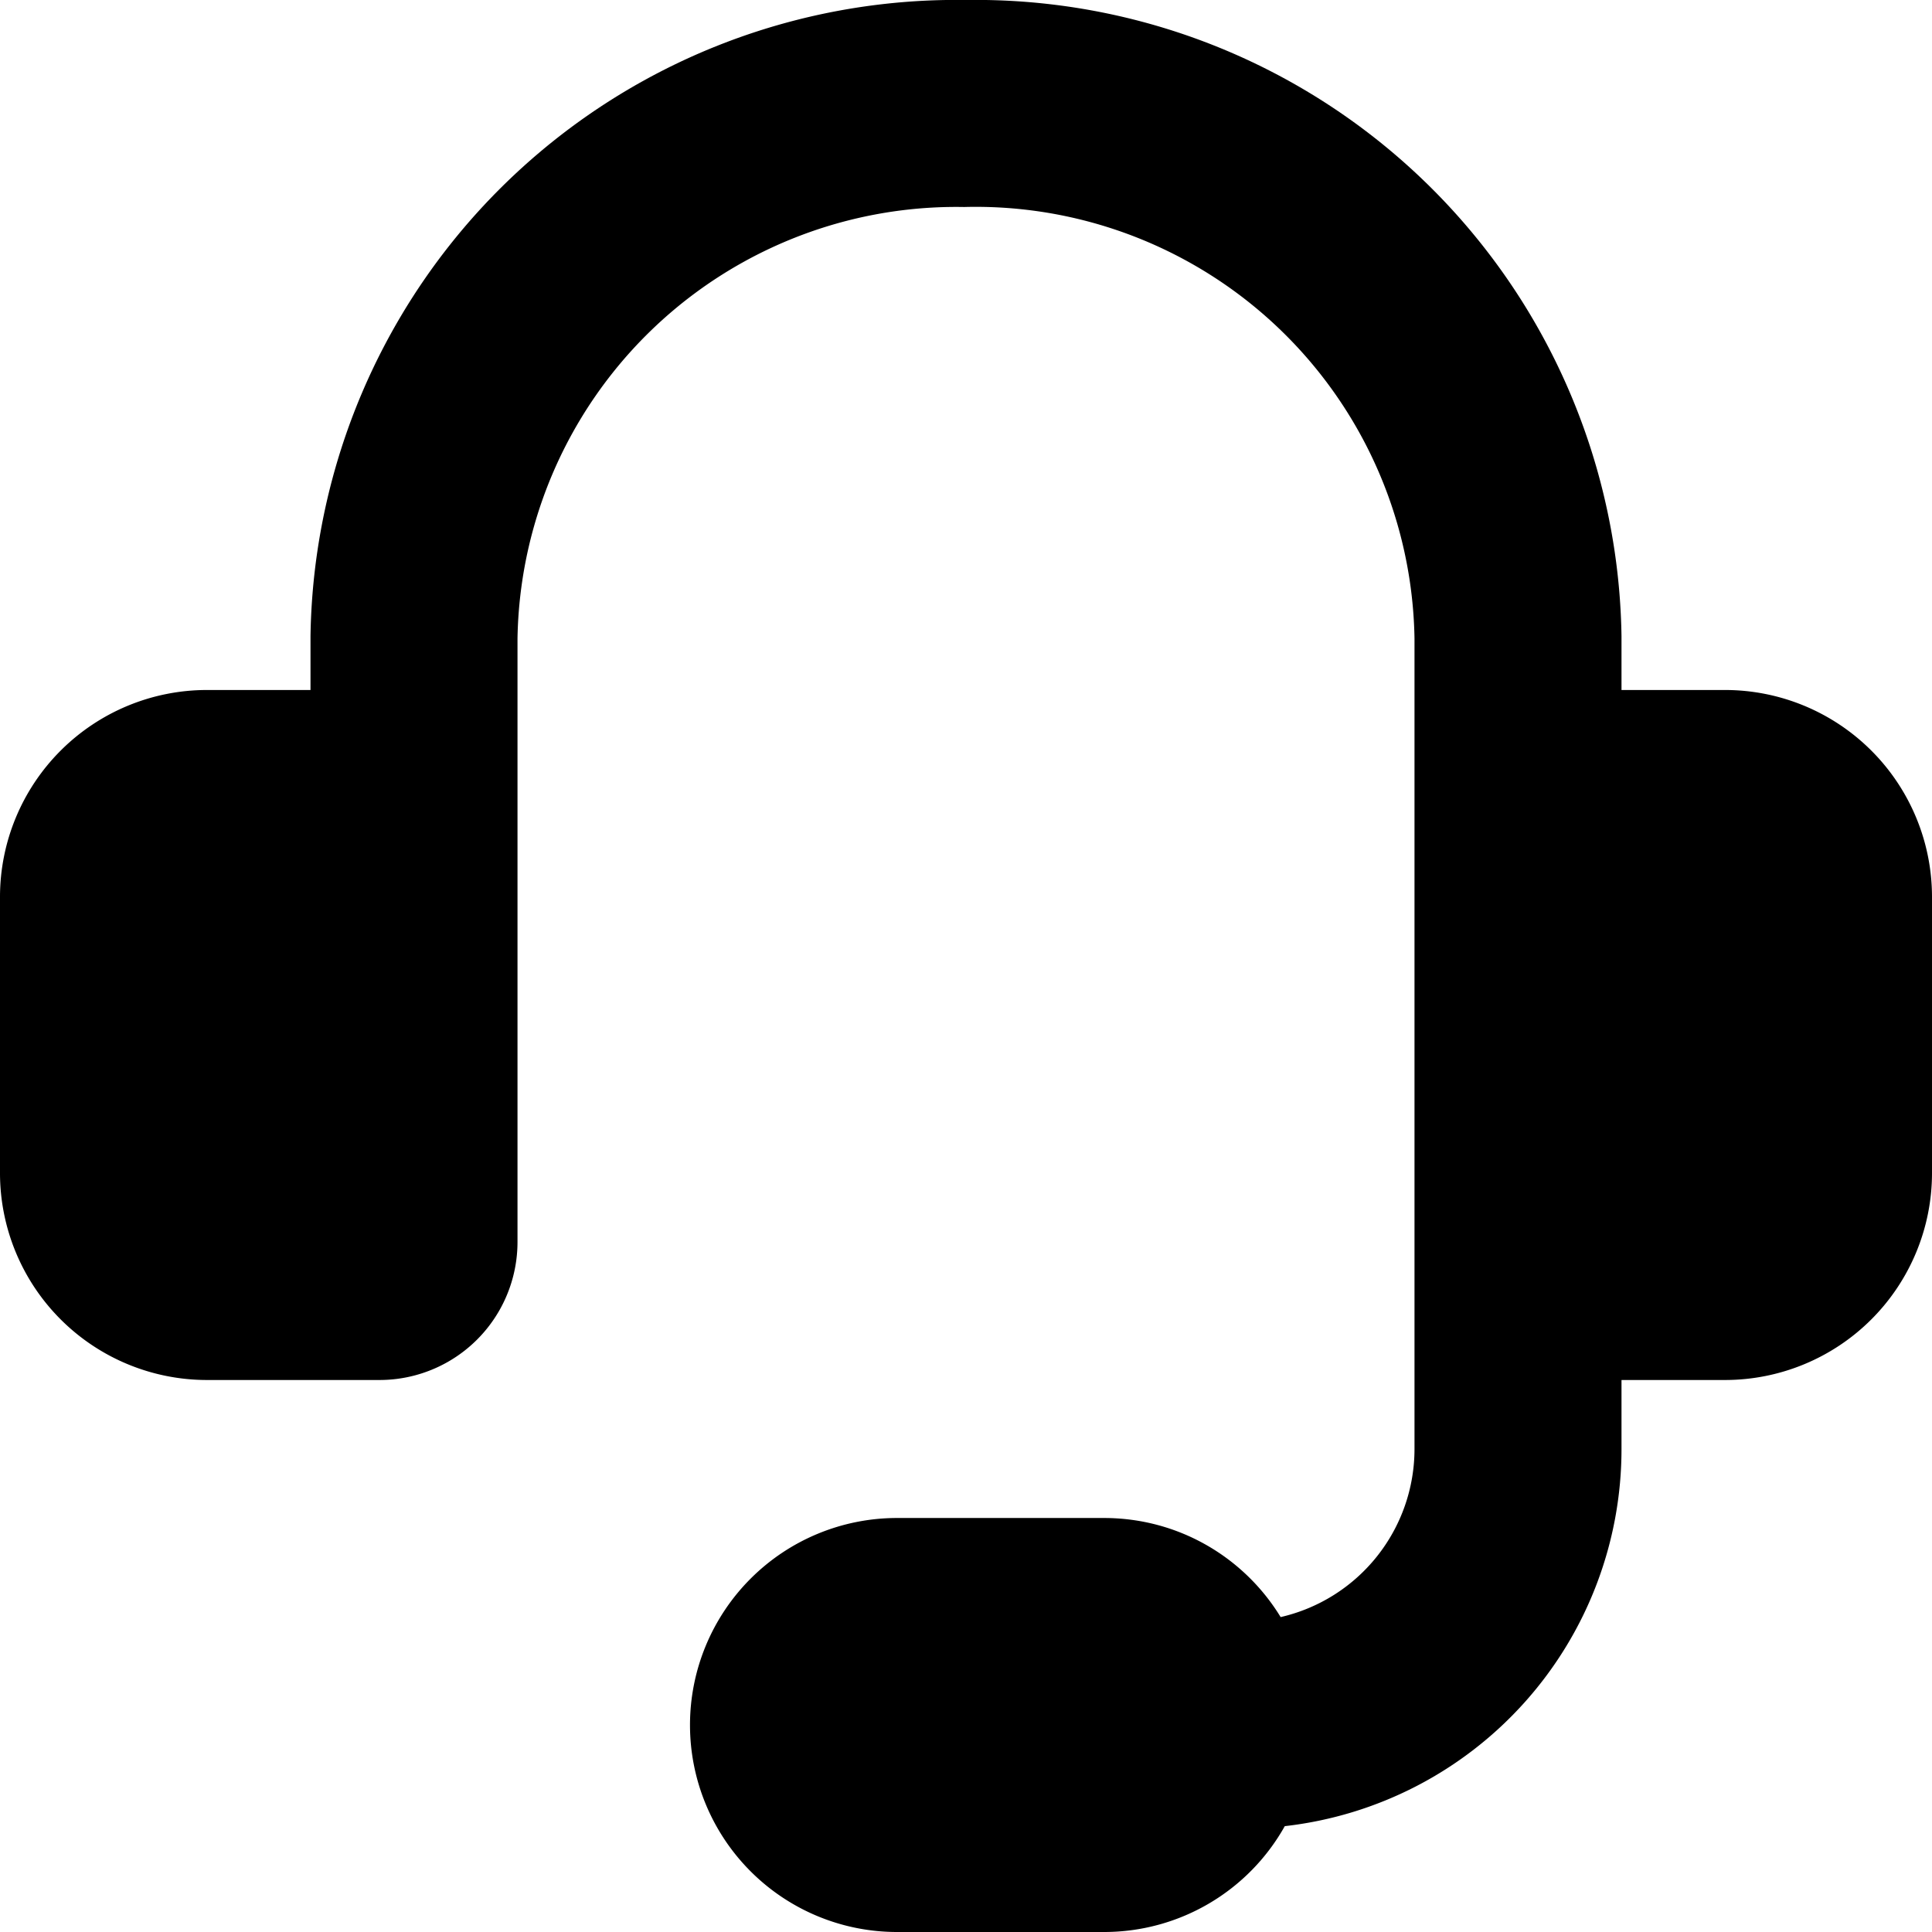
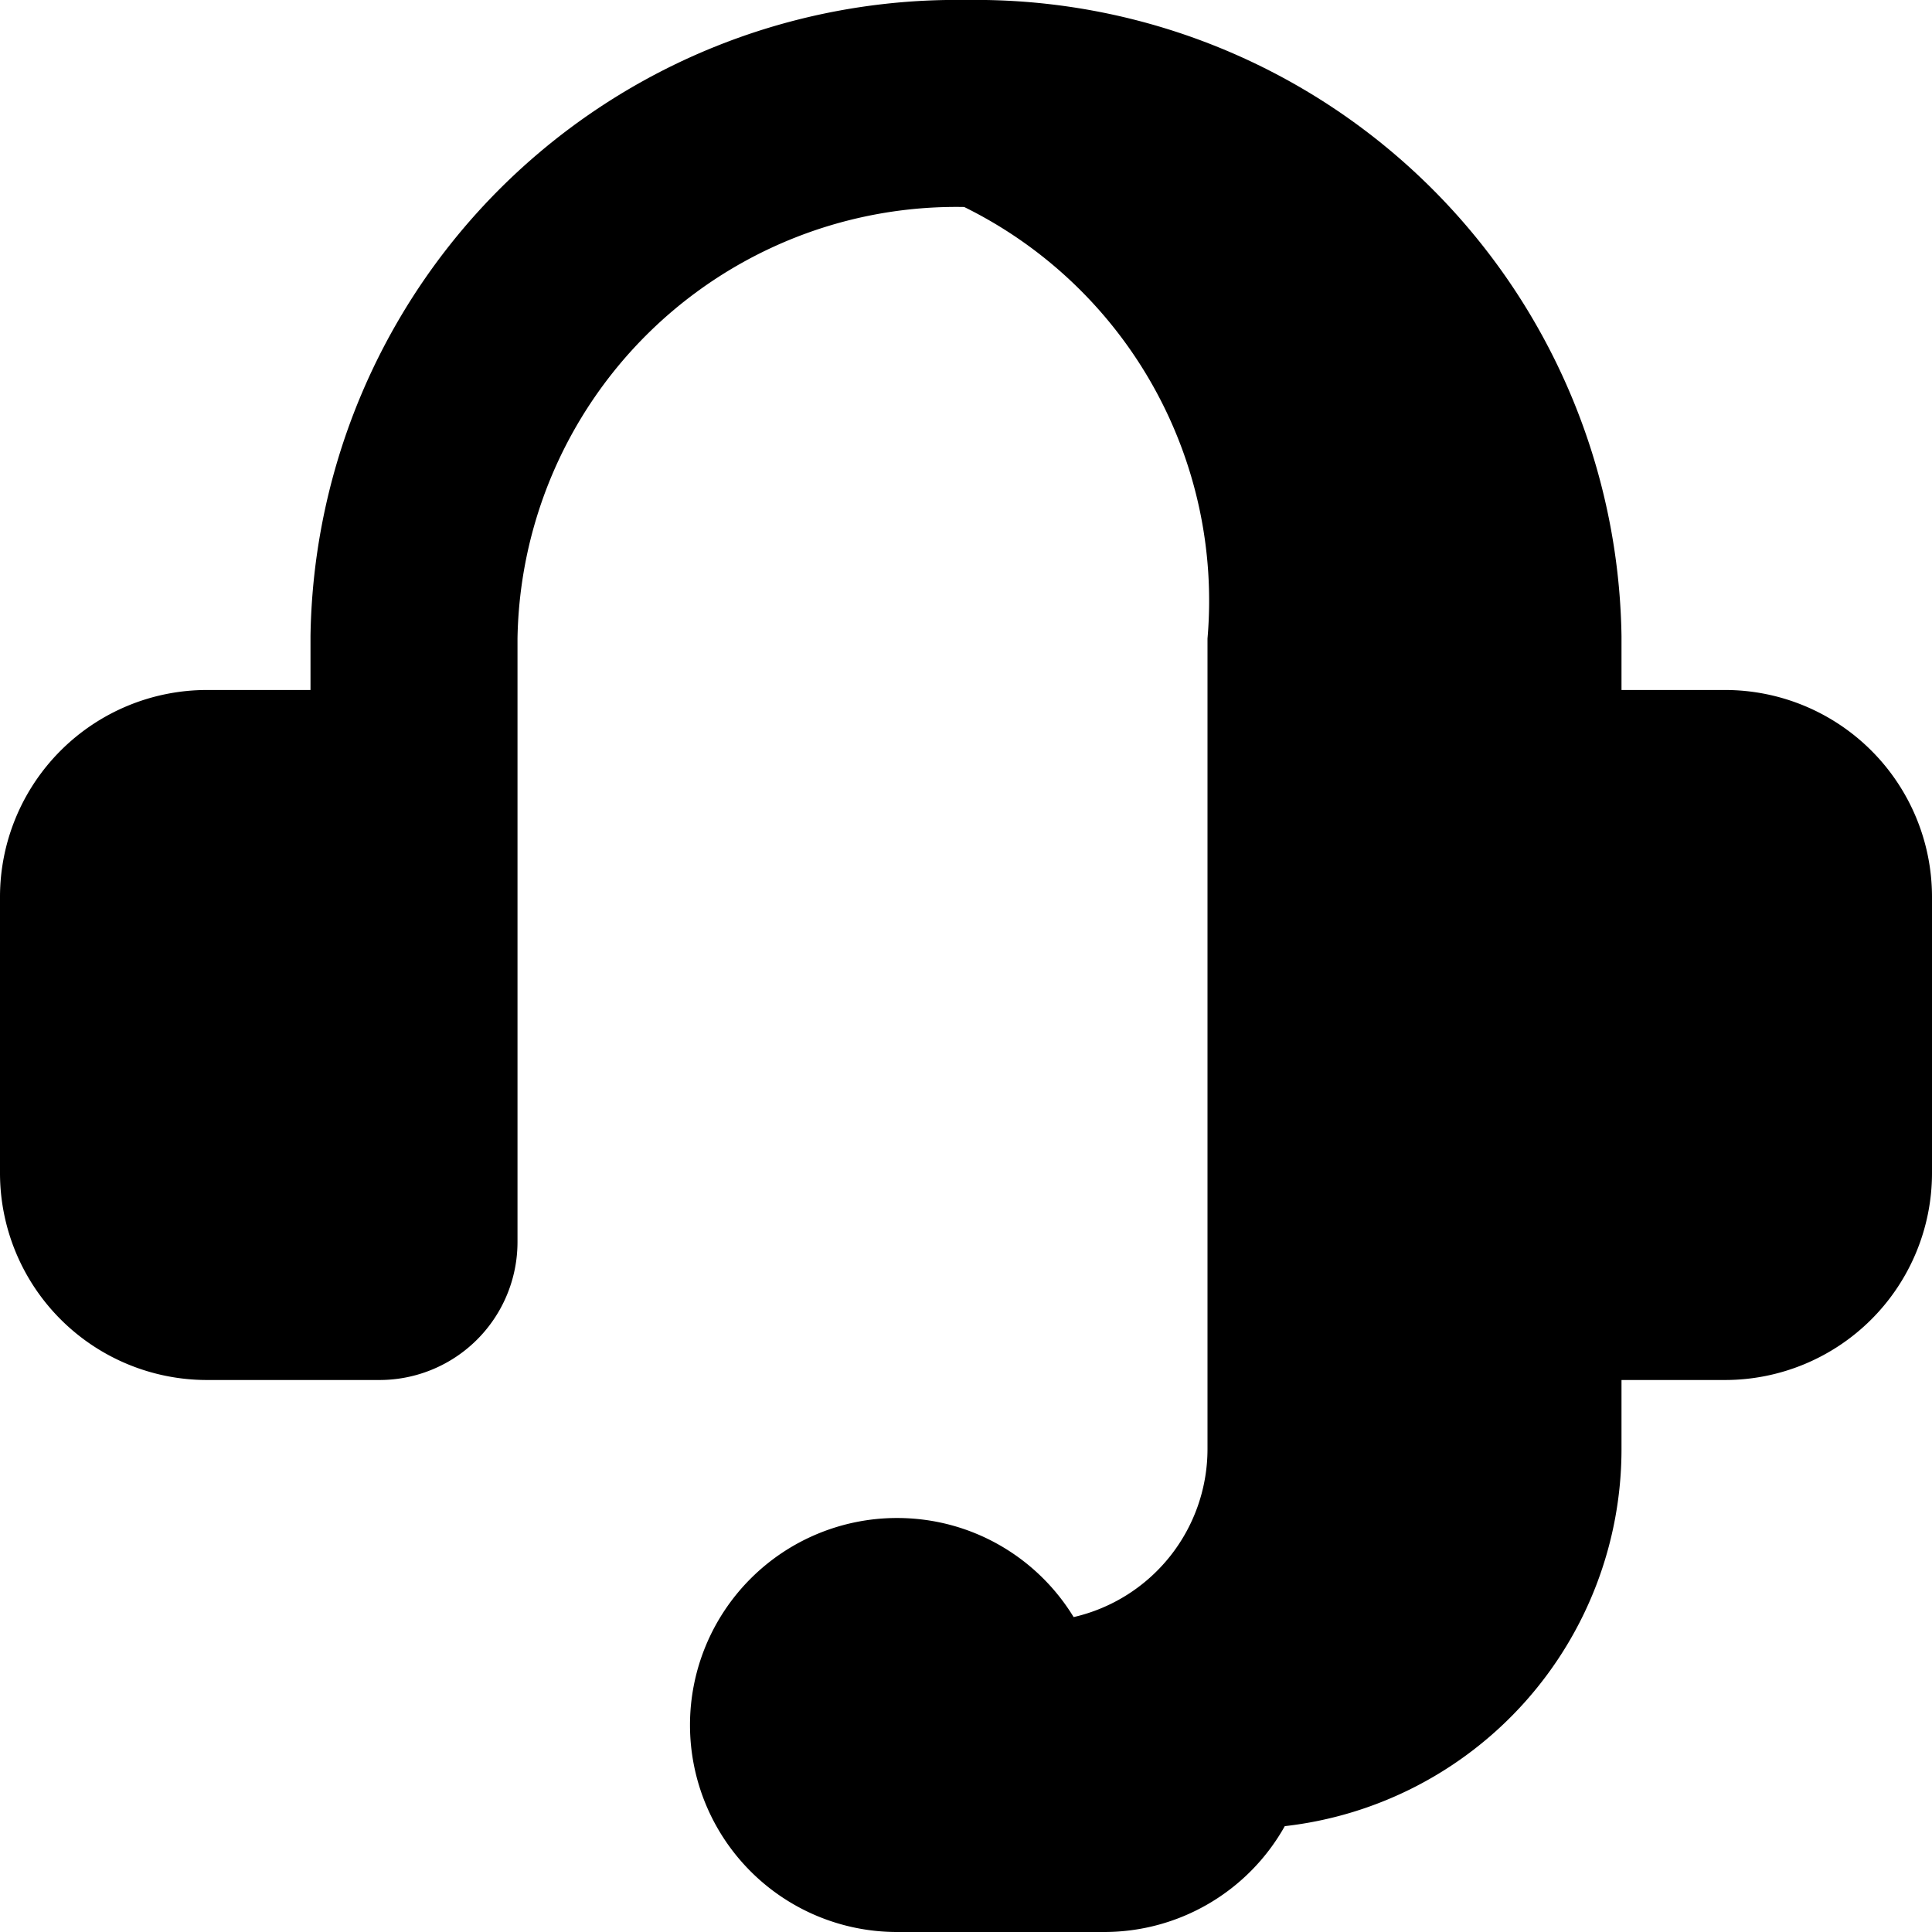
<svg xmlns="http://www.w3.org/2000/svg" width="800" height="800" viewBox="0 0 14 14">
-   <path fill="currentColor" fill-rule="evenodd" d="M6.987 1.5A3.18 3.18 0 0 0 3.75 4.628V9a1 1 0 0 1-1 1H1.5A1.5 1.5 0 0 1 0 8.5v-2A1.5 1.5 0 0 1 1.5 5h.75v-.39A4.68 4.68 0 0 1 7 0a4.68 4.68 0 0 1 4.75 4.61V5h.75A1.5 1.5 0 0 1 14 6.5v2a1.5 1.5 0 0 1-1.5 1.5h-.75v.5a2.75 2.75 0 0 1-2.44 2.733A1.5 1.5 0 0 1 8 14H6.5a1.5 1.5 0 0 1 0-3H8c.542 0 1.017.287 1.28.718a1.25 1.25 0 0 0 .97-1.218V4.627A3.18 3.18 0 0 0 6.987 1.5" clip-rule="evenodd" />
+   <path fill="currentColor" fill-rule="evenodd" d="M6.987 1.5A3.18 3.18 0 0 0 3.75 4.628V9a1 1 0 0 1-1 1H1.5A1.5 1.5 0 0 1 0 8.5v-2A1.5 1.5 0 0 1 1.5 5h.75v-.39A4.68 4.68 0 0 1 7 0a4.68 4.68 0 0 1 4.75 4.61V5h.75A1.5 1.5 0 0 1 14 6.5v2a1.5 1.5 0 0 1-1.5 1.5h-.75v.5a2.75 2.75 0 0 1-2.44 2.733A1.5 1.5 0 0 1 8 14H6.5a1.5 1.5 0 0 1 0-3c.542 0 1.017.287 1.28.718a1.25 1.25 0 0 0 .97-1.218V4.627A3.18 3.18 0 0 0 6.987 1.5" clip-rule="evenodd" />
</svg>